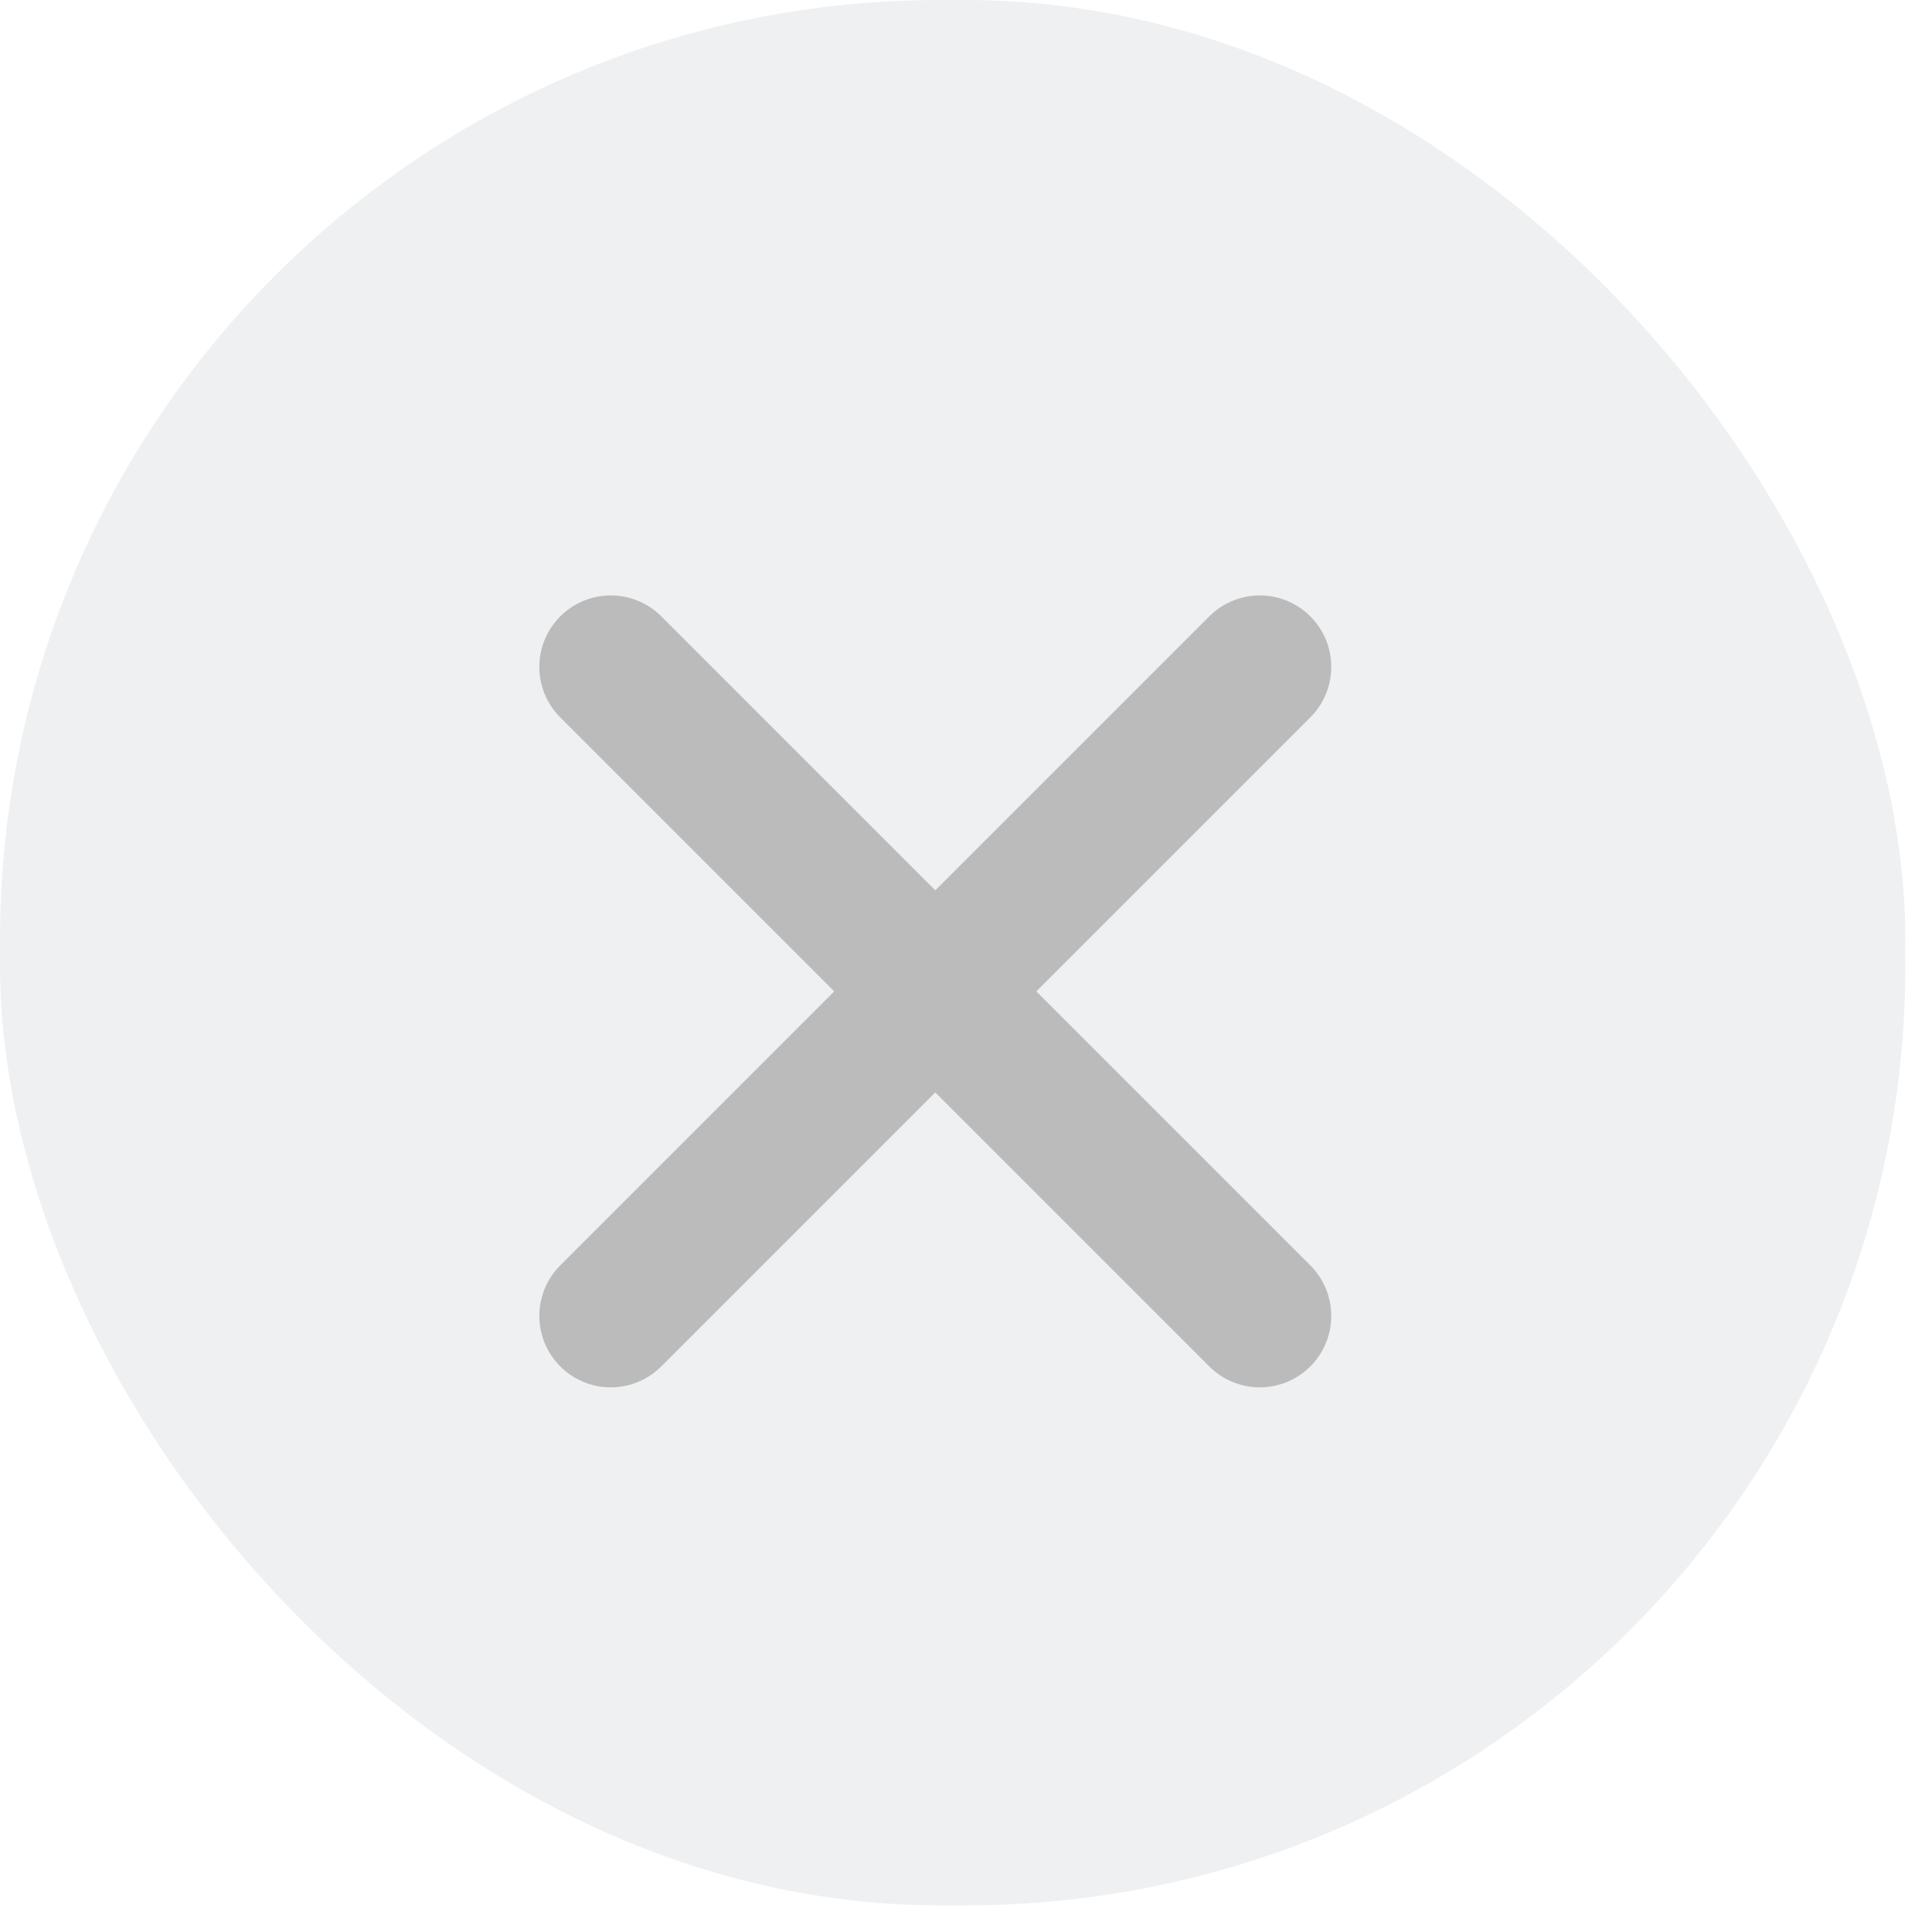
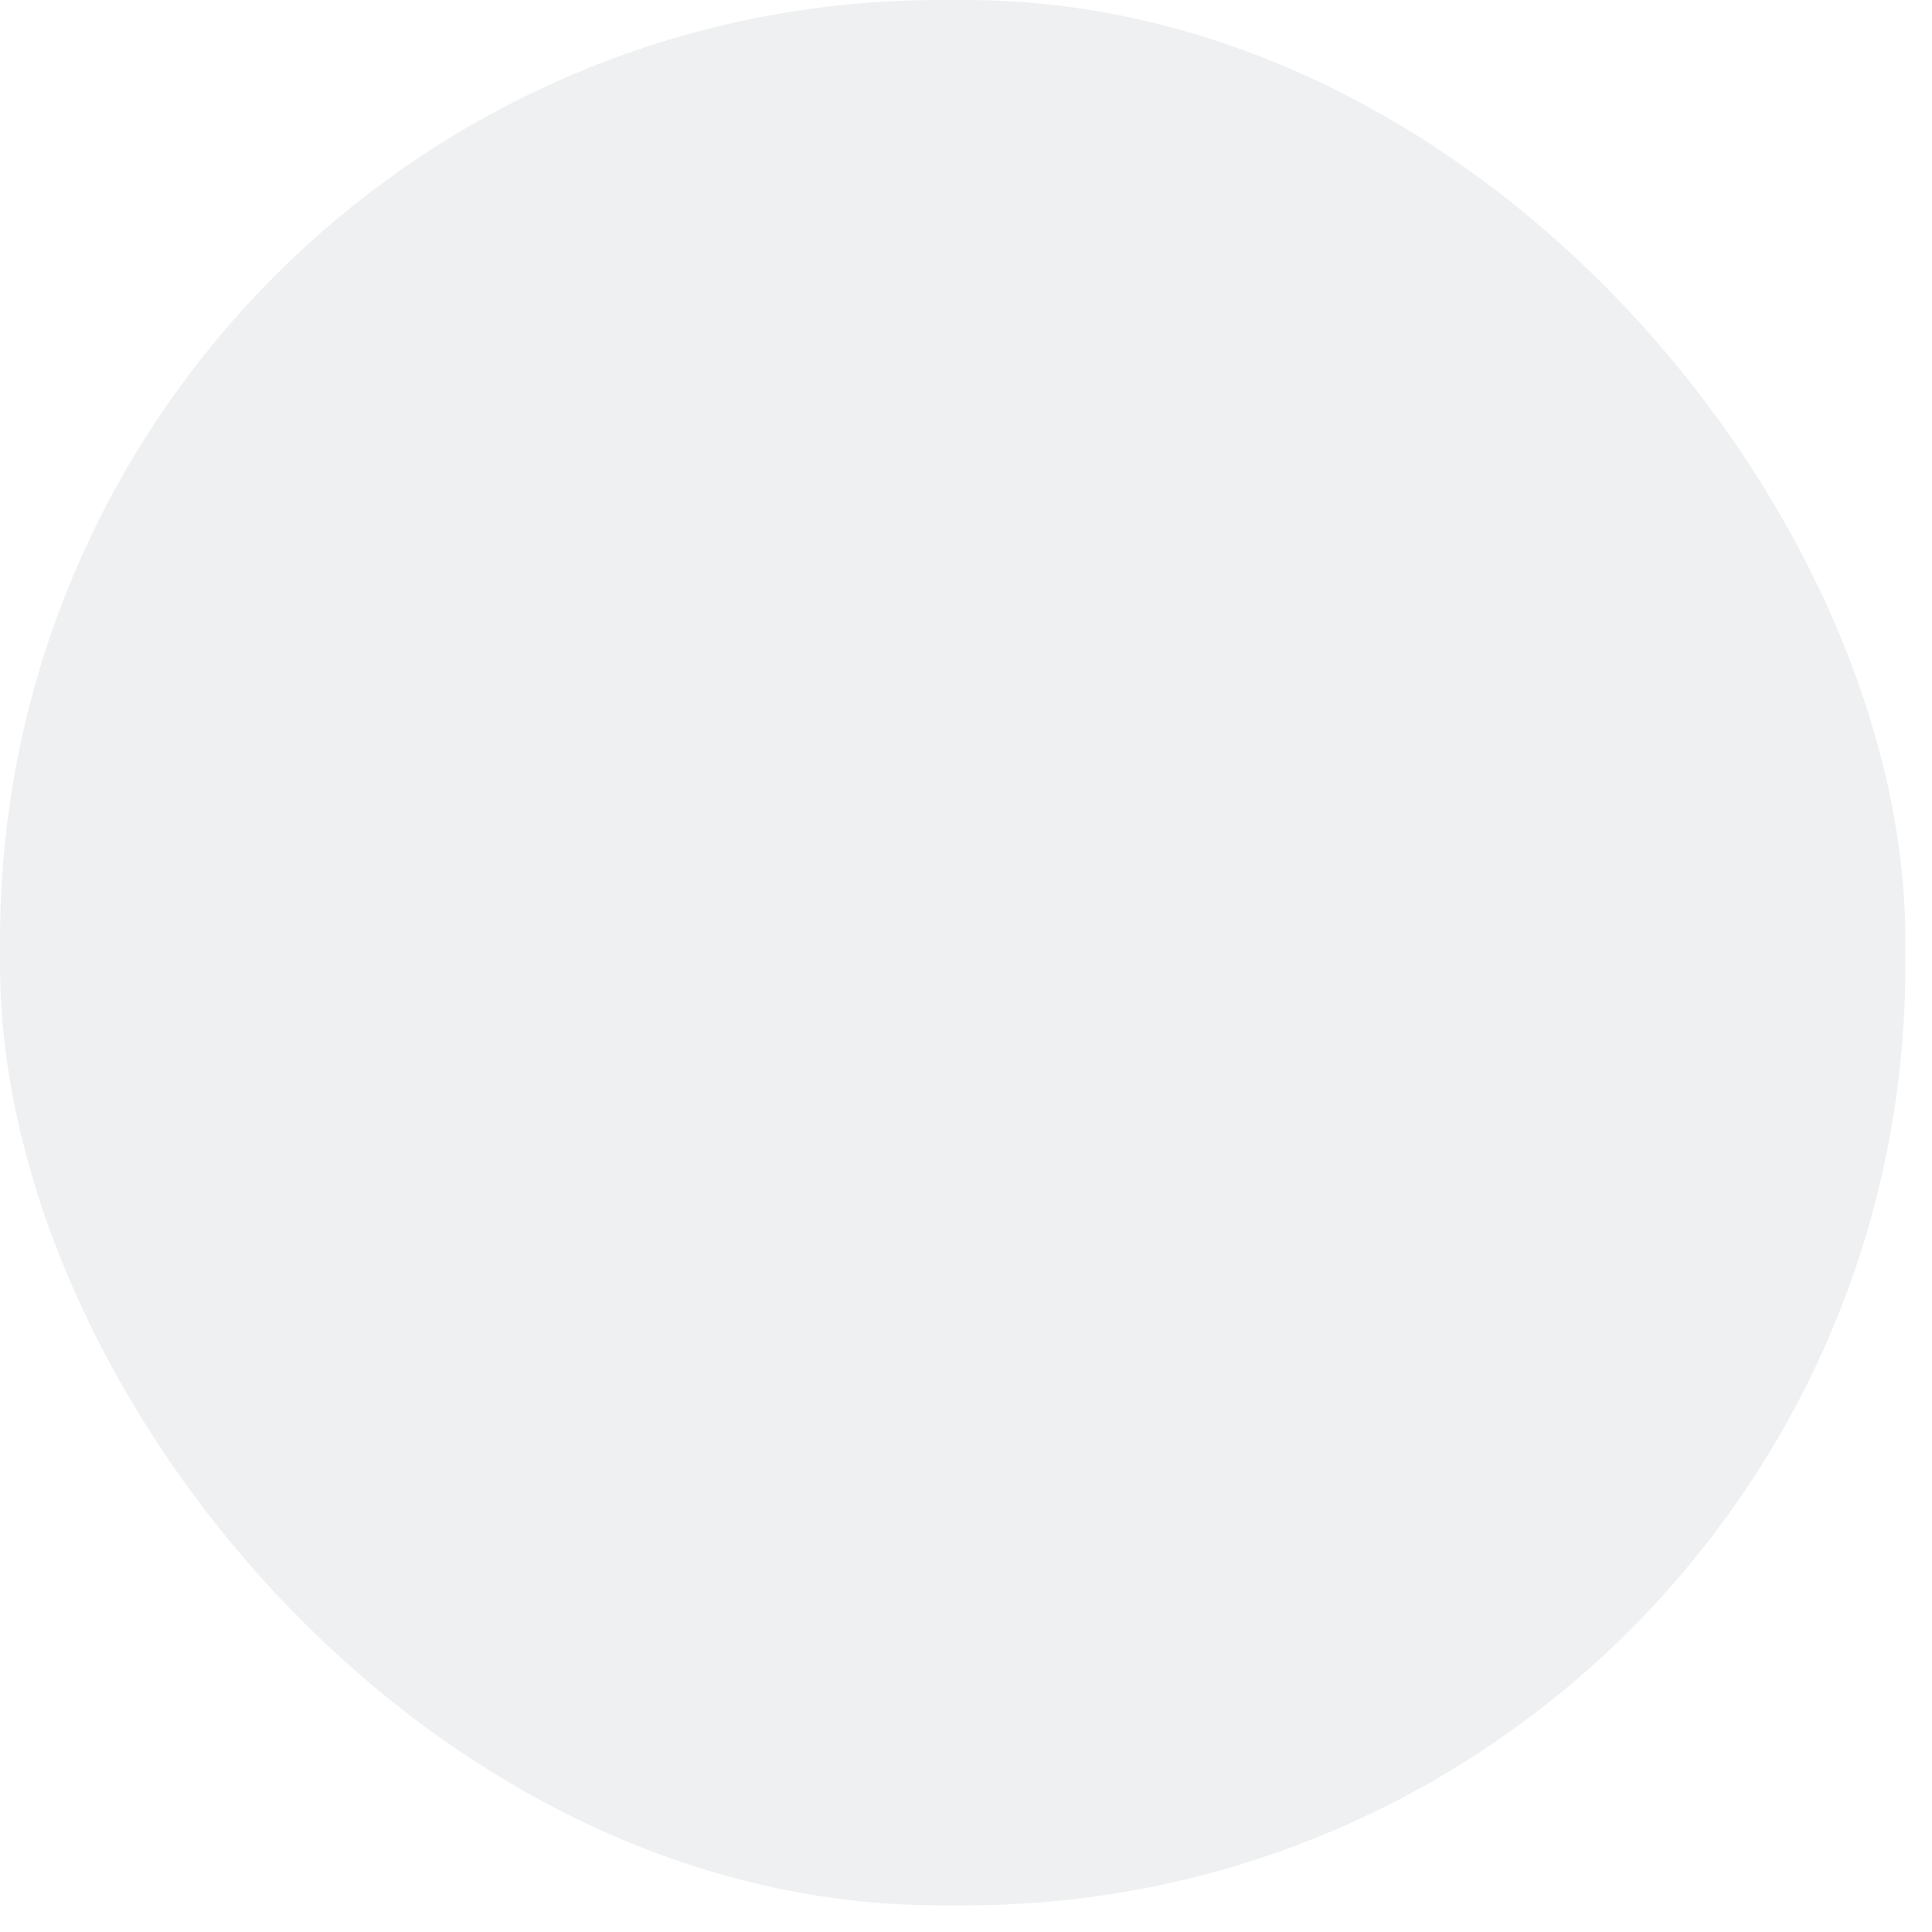
<svg xmlns="http://www.w3.org/2000/svg" width="29" height="29" viewBox="0 0 29 29">
  <g fill="none" fill-rule="evenodd">
    <rect width="28.6" height="28.6" fill="#727682" opacity=".11" rx="14.111" />
    <g stroke="#979797" stroke-linecap="round" stroke-linejoin="round" stroke-width="2.145" opacity=".6">
-       <path d="M9.168 19.752l9.742-9.742M18.91 19.752L9.168 10.01" />
-     </g>
+       </g>
  </g>
</svg>